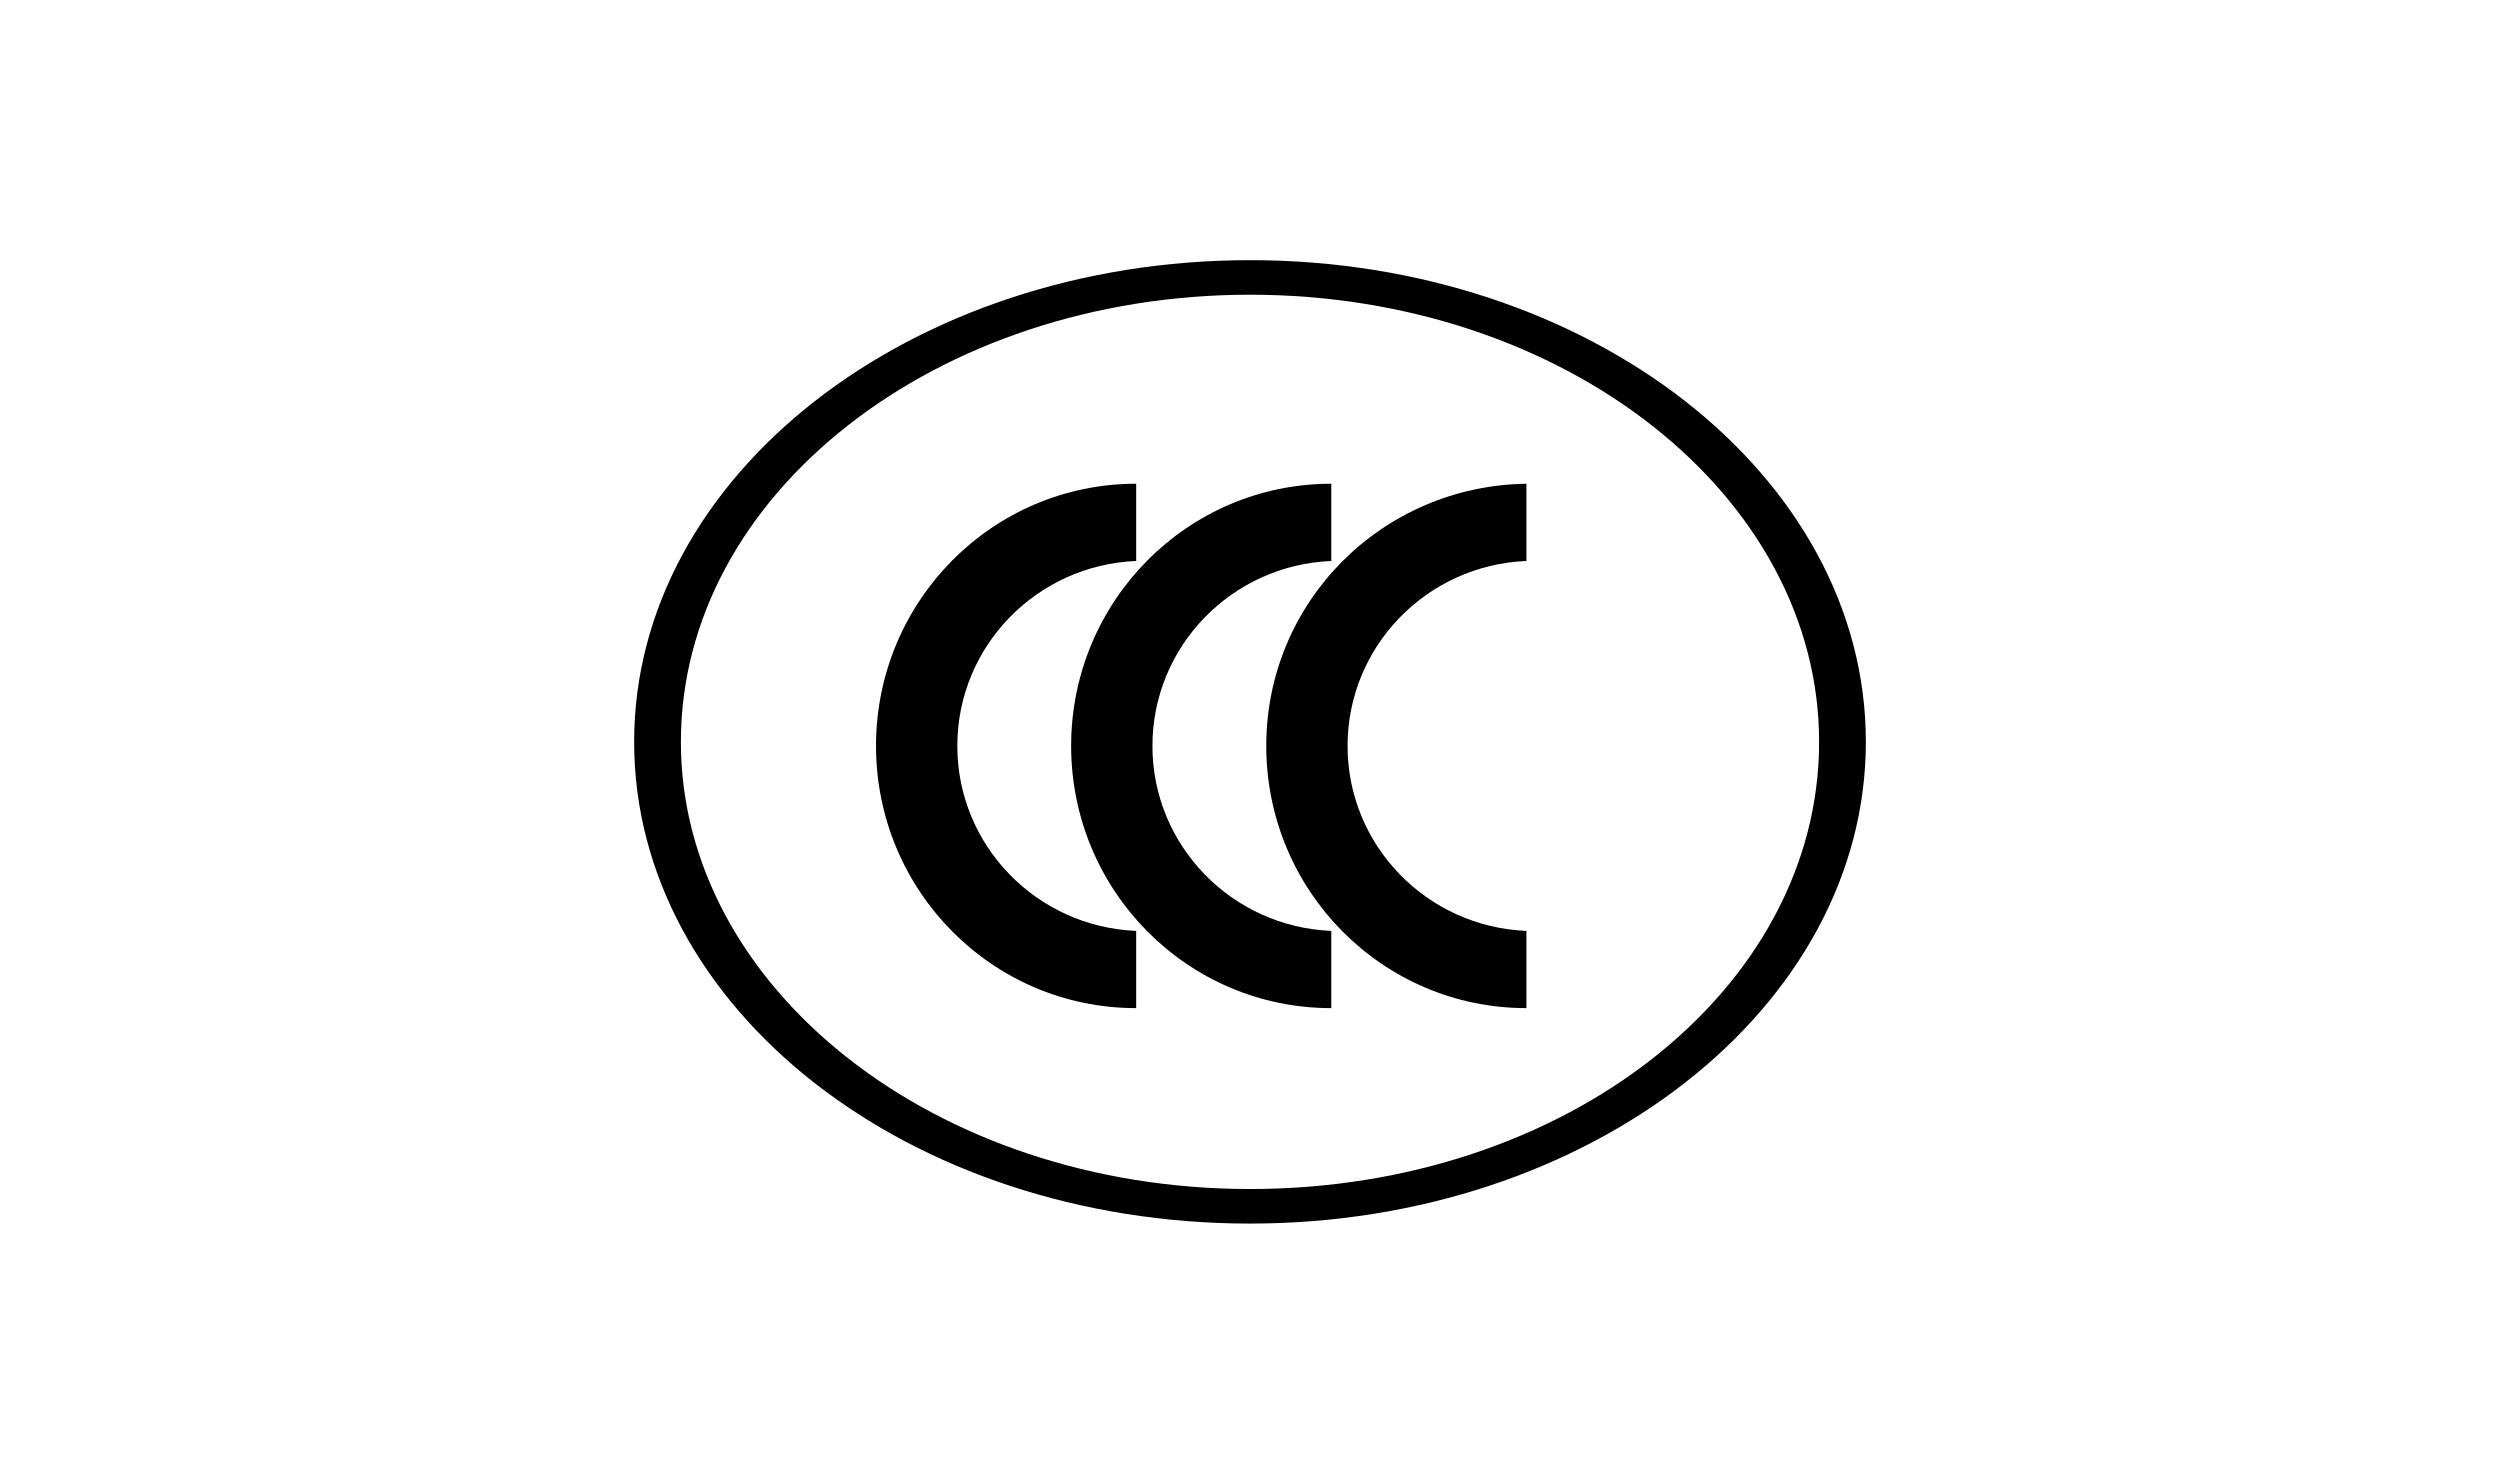
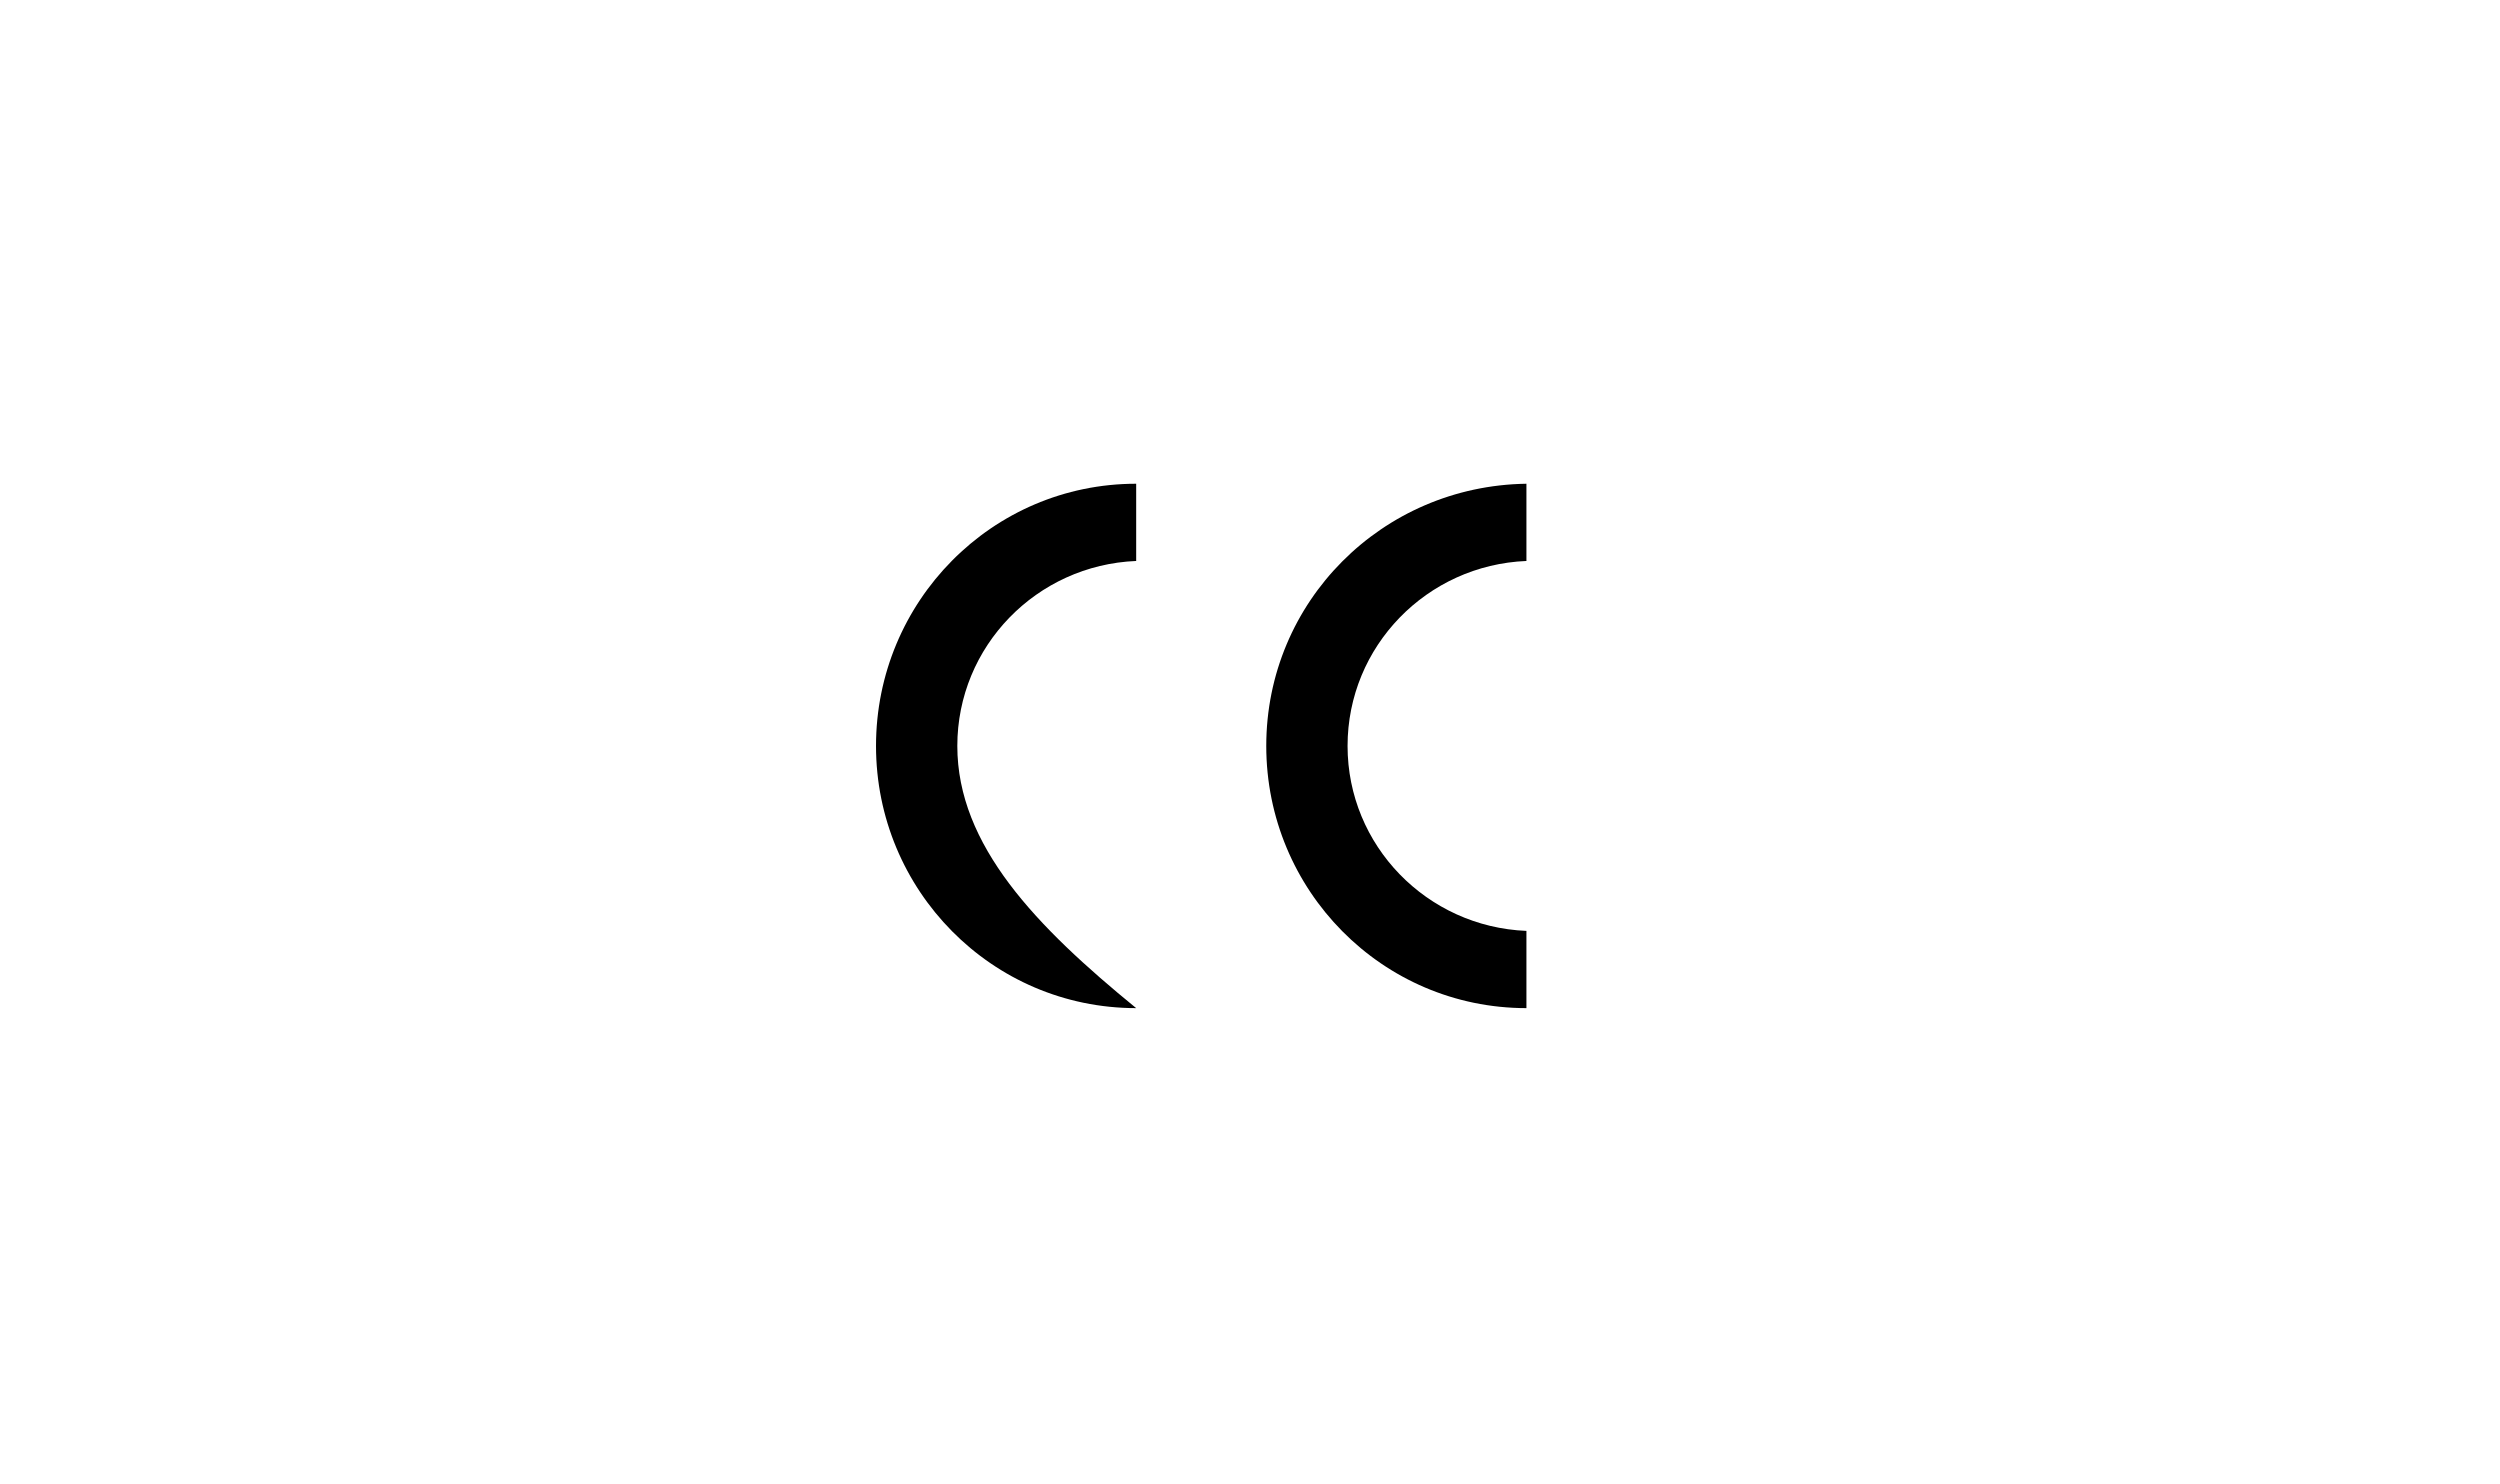
<svg xmlns="http://www.w3.org/2000/svg" version="1.1" id="图层_1" x="0px" y="0px" viewBox="0 0 123 73" style="enable-background:new 0 0 123 73;" xml:space="preserve">
  <style type="text/css">
	.st0{fill-rule:evenodd;clip-rule:evenodd;}
</style>
  <g>
    <g>
-       <path class="st0" d="M61.5,58.5c-15.5,0-28-9.9-28-22c0-12.2,12.6-22,28-22c15.5,0,28,9.9,28,22C89.5,48.7,77,58.5,61.5,58.5     M61.5,12.8c-16.7,0-30.3,10.6-30.3,23.7s13.5,23.7,30.3,23.7c16.7,0,30.3-10.6,30.3-23.7S78.2,12.8,61.5,12.8z" />
-       <path class="st0" d="M47.1,36.7c0-4.9,3.9-8.9,8.8-9.1v-3.8c-7.1,0-12.8,5.8-12.8,12.9s5.7,12.9,12.8,12.9v-3.8    C51,45.6,47.1,41.6,47.1,36.7" />
-       <path class="st0" d="M56.7,36.7c0-4.9,3.9-8.9,8.8-9.1v-3.8c-7.1,0-12.8,5.8-12.8,12.9s5.7,12.9,12.8,12.9v-3.8    C60.6,45.6,56.7,41.6,56.7,36.7" />
+       <path class="st0" d="M47.1,36.7c0-4.9,3.9-8.9,8.8-9.1v-3.8c-7.1,0-12.8,5.8-12.8,12.9s5.7,12.9,12.8,12.9C51,45.6,47.1,41.6,47.1,36.7" />
      <path class="st0" d="M62.3,36.7c0,7.1,5.7,12.9,12.8,12.9v-3.8c-4.9-0.2-8.8-4.2-8.8-9.1s3.9-8.9,8.8-9.1v-3.8    C68,23.9,62.3,29.6,62.3,36.7" />
    </g>
  </g>
</svg>